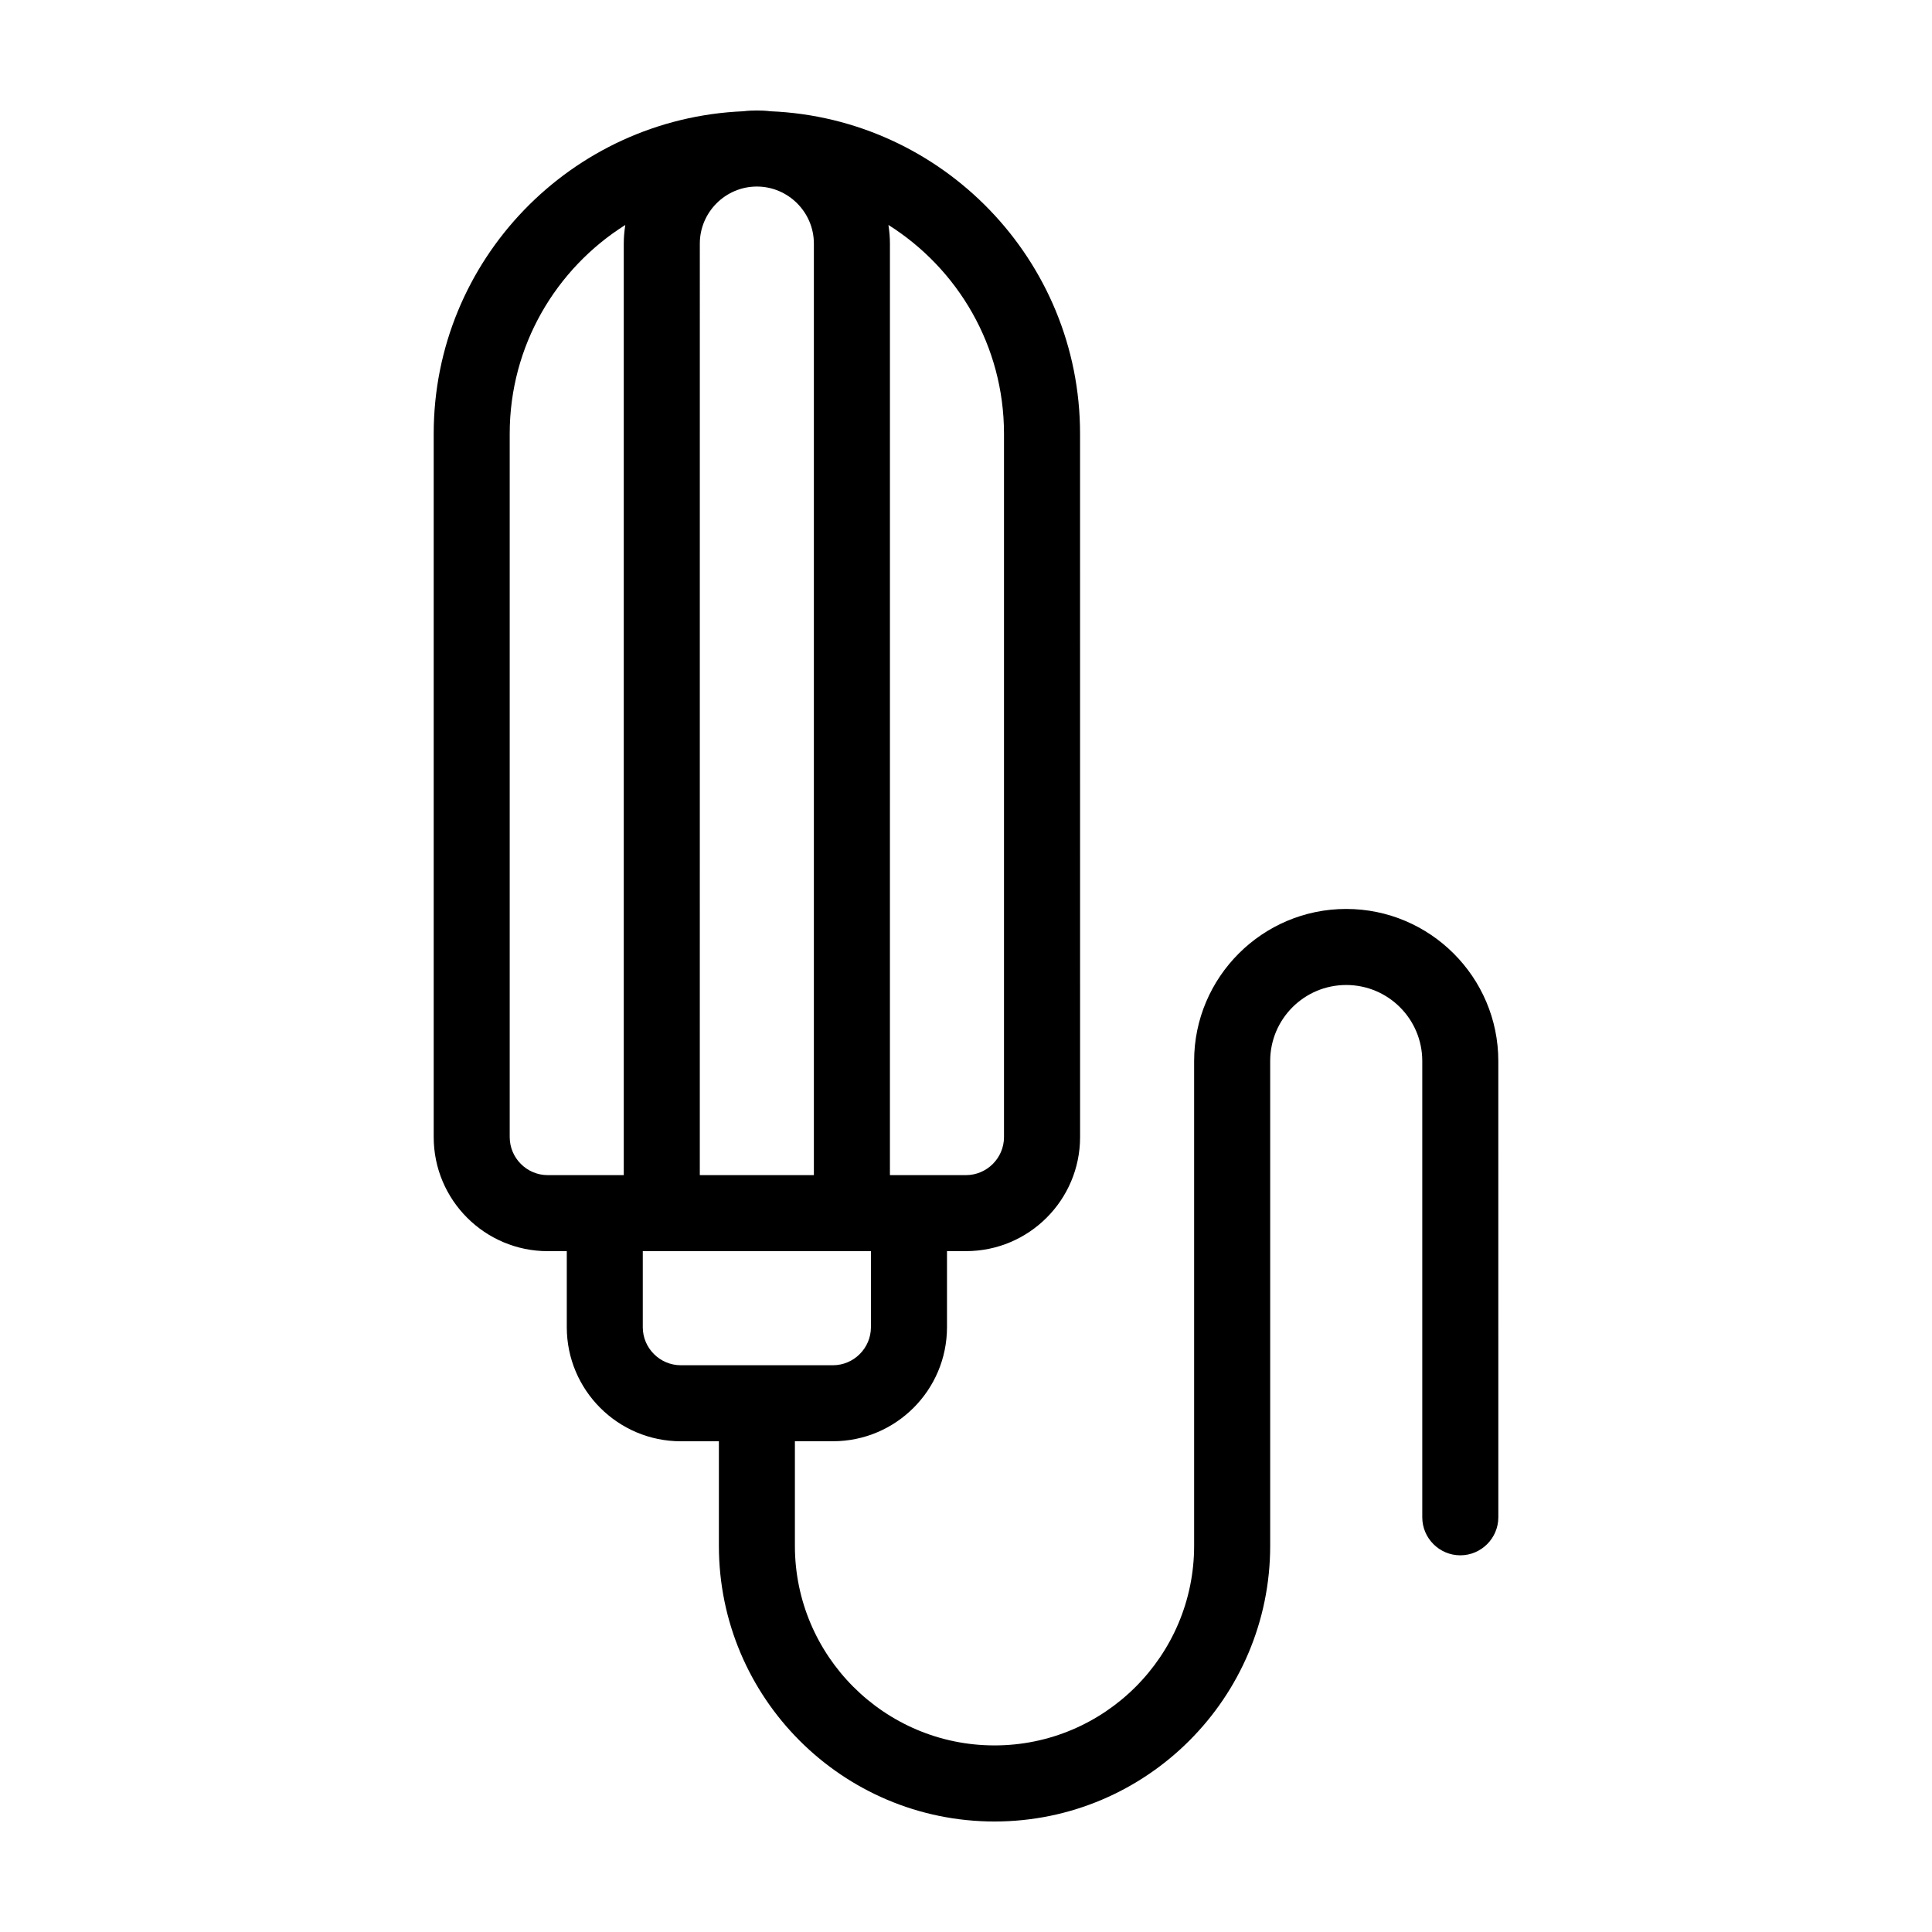
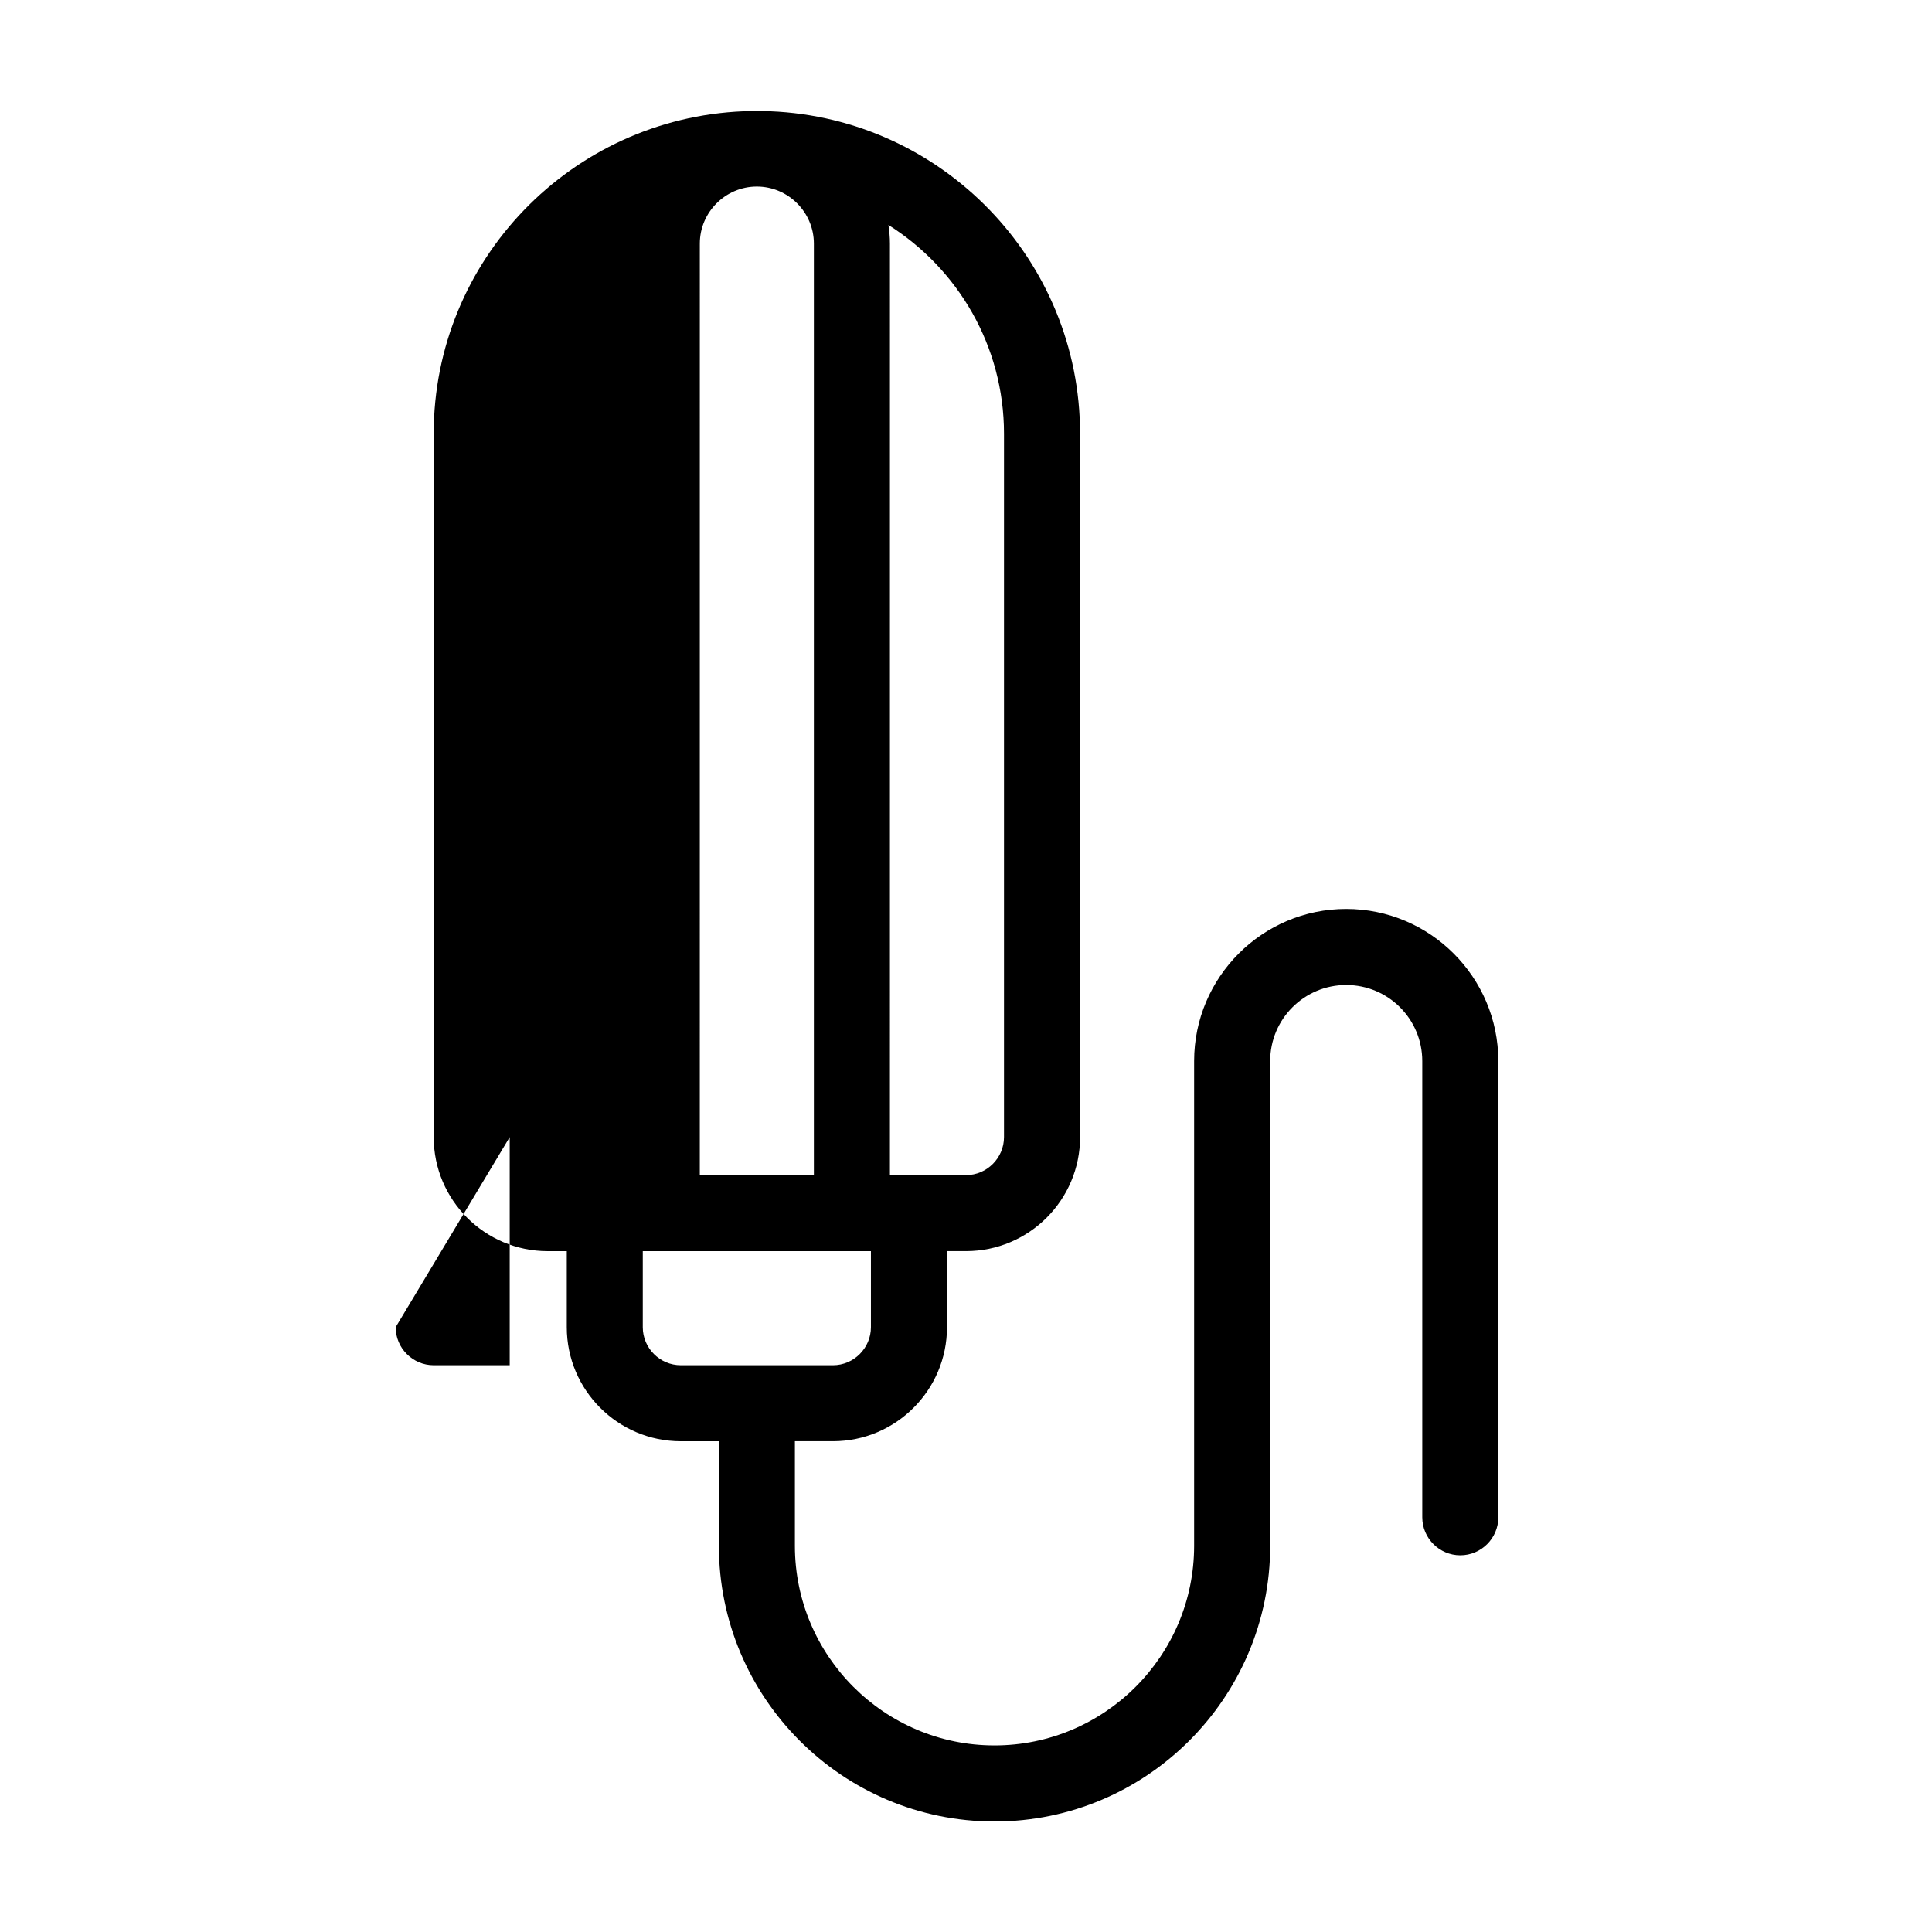
<svg xmlns="http://www.w3.org/2000/svg" fill="#000000" width="800px" height="800px" version="1.1" viewBox="144 144 512 512">
-   <path d="m500.76 384.88c-22.219 0-40.305 18.086-40.305 40.305v128.47c0 29.172-23.73 52.898-52.902 52.898-29.168 0-52.898-23.727-52.898-52.898v-27.711h10.078c16.676 0 30.23-13.551 30.23-30.23v-20.152h5.039c16.676 0 30.23-13.551 30.23-30.23l-0.008-186.4c0-45.996-36.477-83.582-82.07-85.445-1.16-0.152-2.367-0.203-3.578-0.203s-2.418 0.051-3.578 0.203c-45.594 1.91-82.066 39.445-82.066 85.445v186.41c0 16.676 13.551 30.23 30.23 30.23h5.039v20.152c0 16.676 13.551 30.23 30.23 30.23h10.078v27.711c0 40.305 32.746 73.051 73.051 73.051 40.297-0.008 73.047-32.805 73.047-73.059v-128.47c0-11.133 9.02-20.152 20.152-20.152 11.133 0 20.152 9.02 20.152 20.152v120.91c0 5.543 4.535 10.078 10.078 10.078 5.543 0 10.078-4.535 10.078-10.078l-0.004-120.91c0-22.215-18.09-40.305-40.305-40.305zm-171.3-176.33c0-8.312 6.801-15.113 15.113-15.113s15.113 6.801 15.113 15.113v246.87h-30.23zm80.609 50.383v186.41c0 5.543-4.535 10.078-10.078 10.078h-20.152l0.004-246.87c0-1.664-0.152-3.324-0.402-4.938 18.387 11.59 30.629 32.043 30.629 55.32zm-130.99 186.41v-186.41c0-23.277 12.242-43.73 30.633-55.316-0.254 1.609-0.406 3.269-0.406 4.934v246.87h-20.152c-5.543 0-10.074-4.535-10.074-10.078zm35.266 50.383v-20.152h60.461v20.152c0 5.543-4.535 10.078-10.078 10.078h-40.305c-5.543-0.004-10.078-4.535-10.078-10.078z" />
+   <path d="m500.76 384.88c-22.219 0-40.305 18.086-40.305 40.305v128.47c0 29.172-23.73 52.898-52.902 52.898-29.168 0-52.898-23.727-52.898-52.898v-27.711h10.078c16.676 0 30.23-13.551 30.23-30.23v-20.152h5.039c16.676 0 30.23-13.551 30.23-30.23l-0.008-186.4c0-45.996-36.477-83.582-82.07-85.445-1.16-0.152-2.367-0.203-3.578-0.203s-2.418 0.051-3.578 0.203c-45.594 1.91-82.066 39.445-82.066 85.445v186.41c0 16.676 13.551 30.23 30.23 30.23h5.039v20.152c0 16.676 13.551 30.23 30.23 30.23h10.078v27.711c0 40.305 32.746 73.051 73.051 73.051 40.297-0.008 73.047-32.805 73.047-73.059v-128.47c0-11.133 9.02-20.152 20.152-20.152 11.133 0 20.152 9.02 20.152 20.152v120.91c0 5.543 4.535 10.078 10.078 10.078 5.543 0 10.078-4.535 10.078-10.078l-0.004-120.91c0-22.215-18.09-40.305-40.305-40.305zm-171.3-176.33c0-8.312 6.801-15.113 15.113-15.113s15.113 6.801 15.113 15.113v246.87h-30.23zm80.609 50.383v186.41c0 5.543-4.535 10.078-10.078 10.078h-20.152l0.004-246.87c0-1.664-0.152-3.324-0.402-4.938 18.387 11.59 30.629 32.043 30.629 55.32zm-130.99 186.41v-186.41v246.87h-20.152c-5.543 0-10.074-4.535-10.074-10.078zm35.266 50.383v-20.152h60.461v20.152c0 5.543-4.535 10.078-10.078 10.078h-40.305c-5.543-0.004-10.078-4.535-10.078-10.078z" />
</svg>